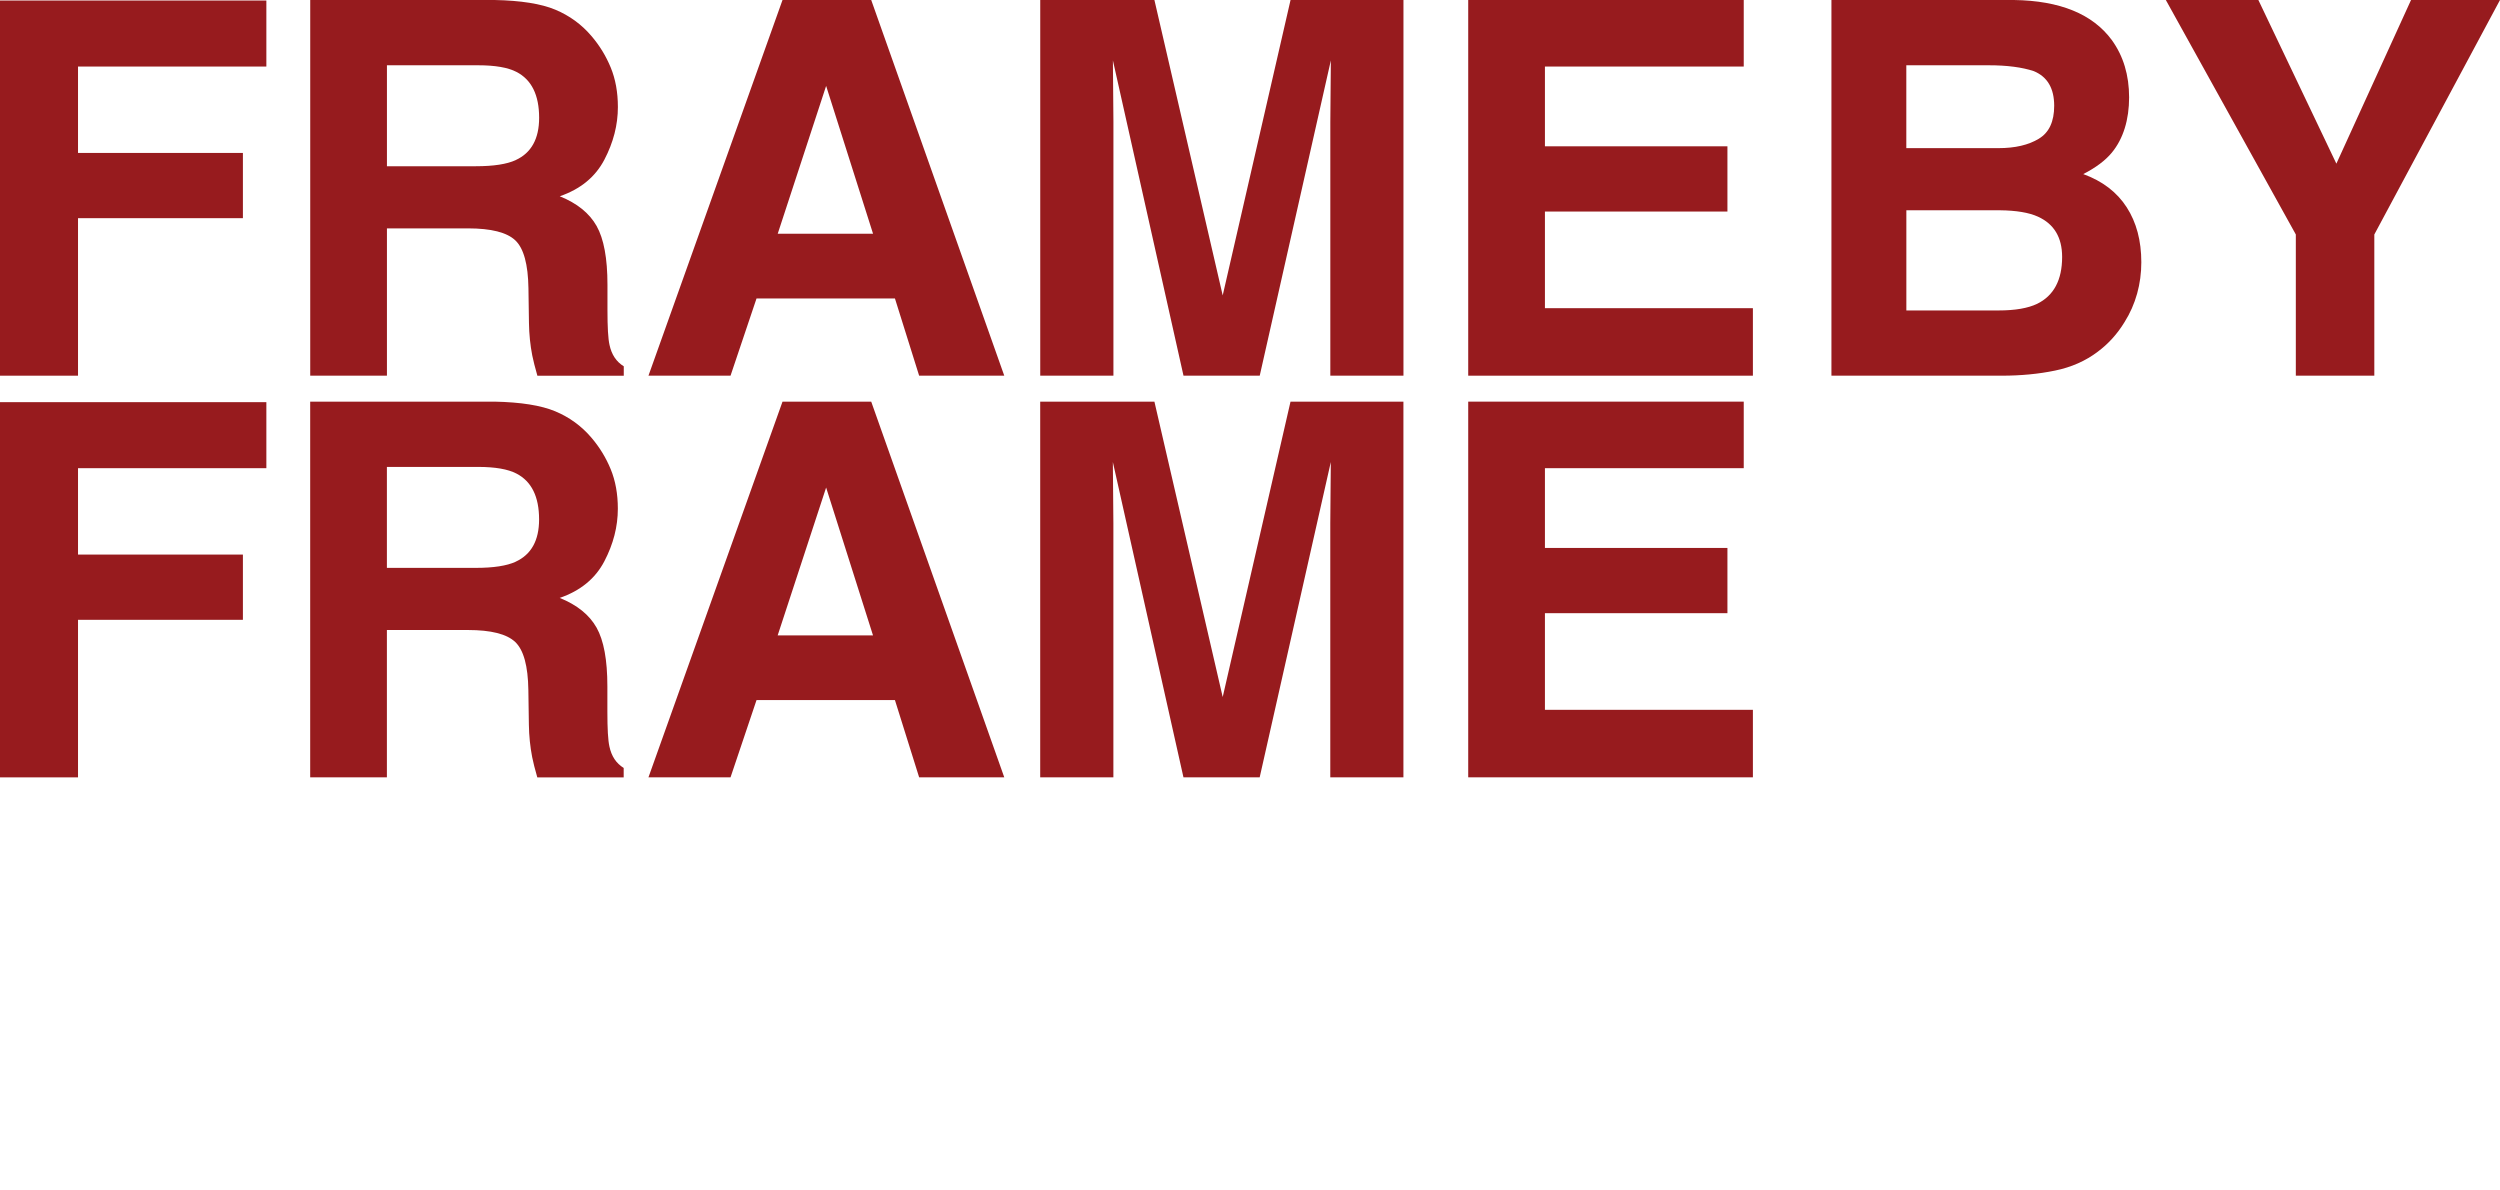
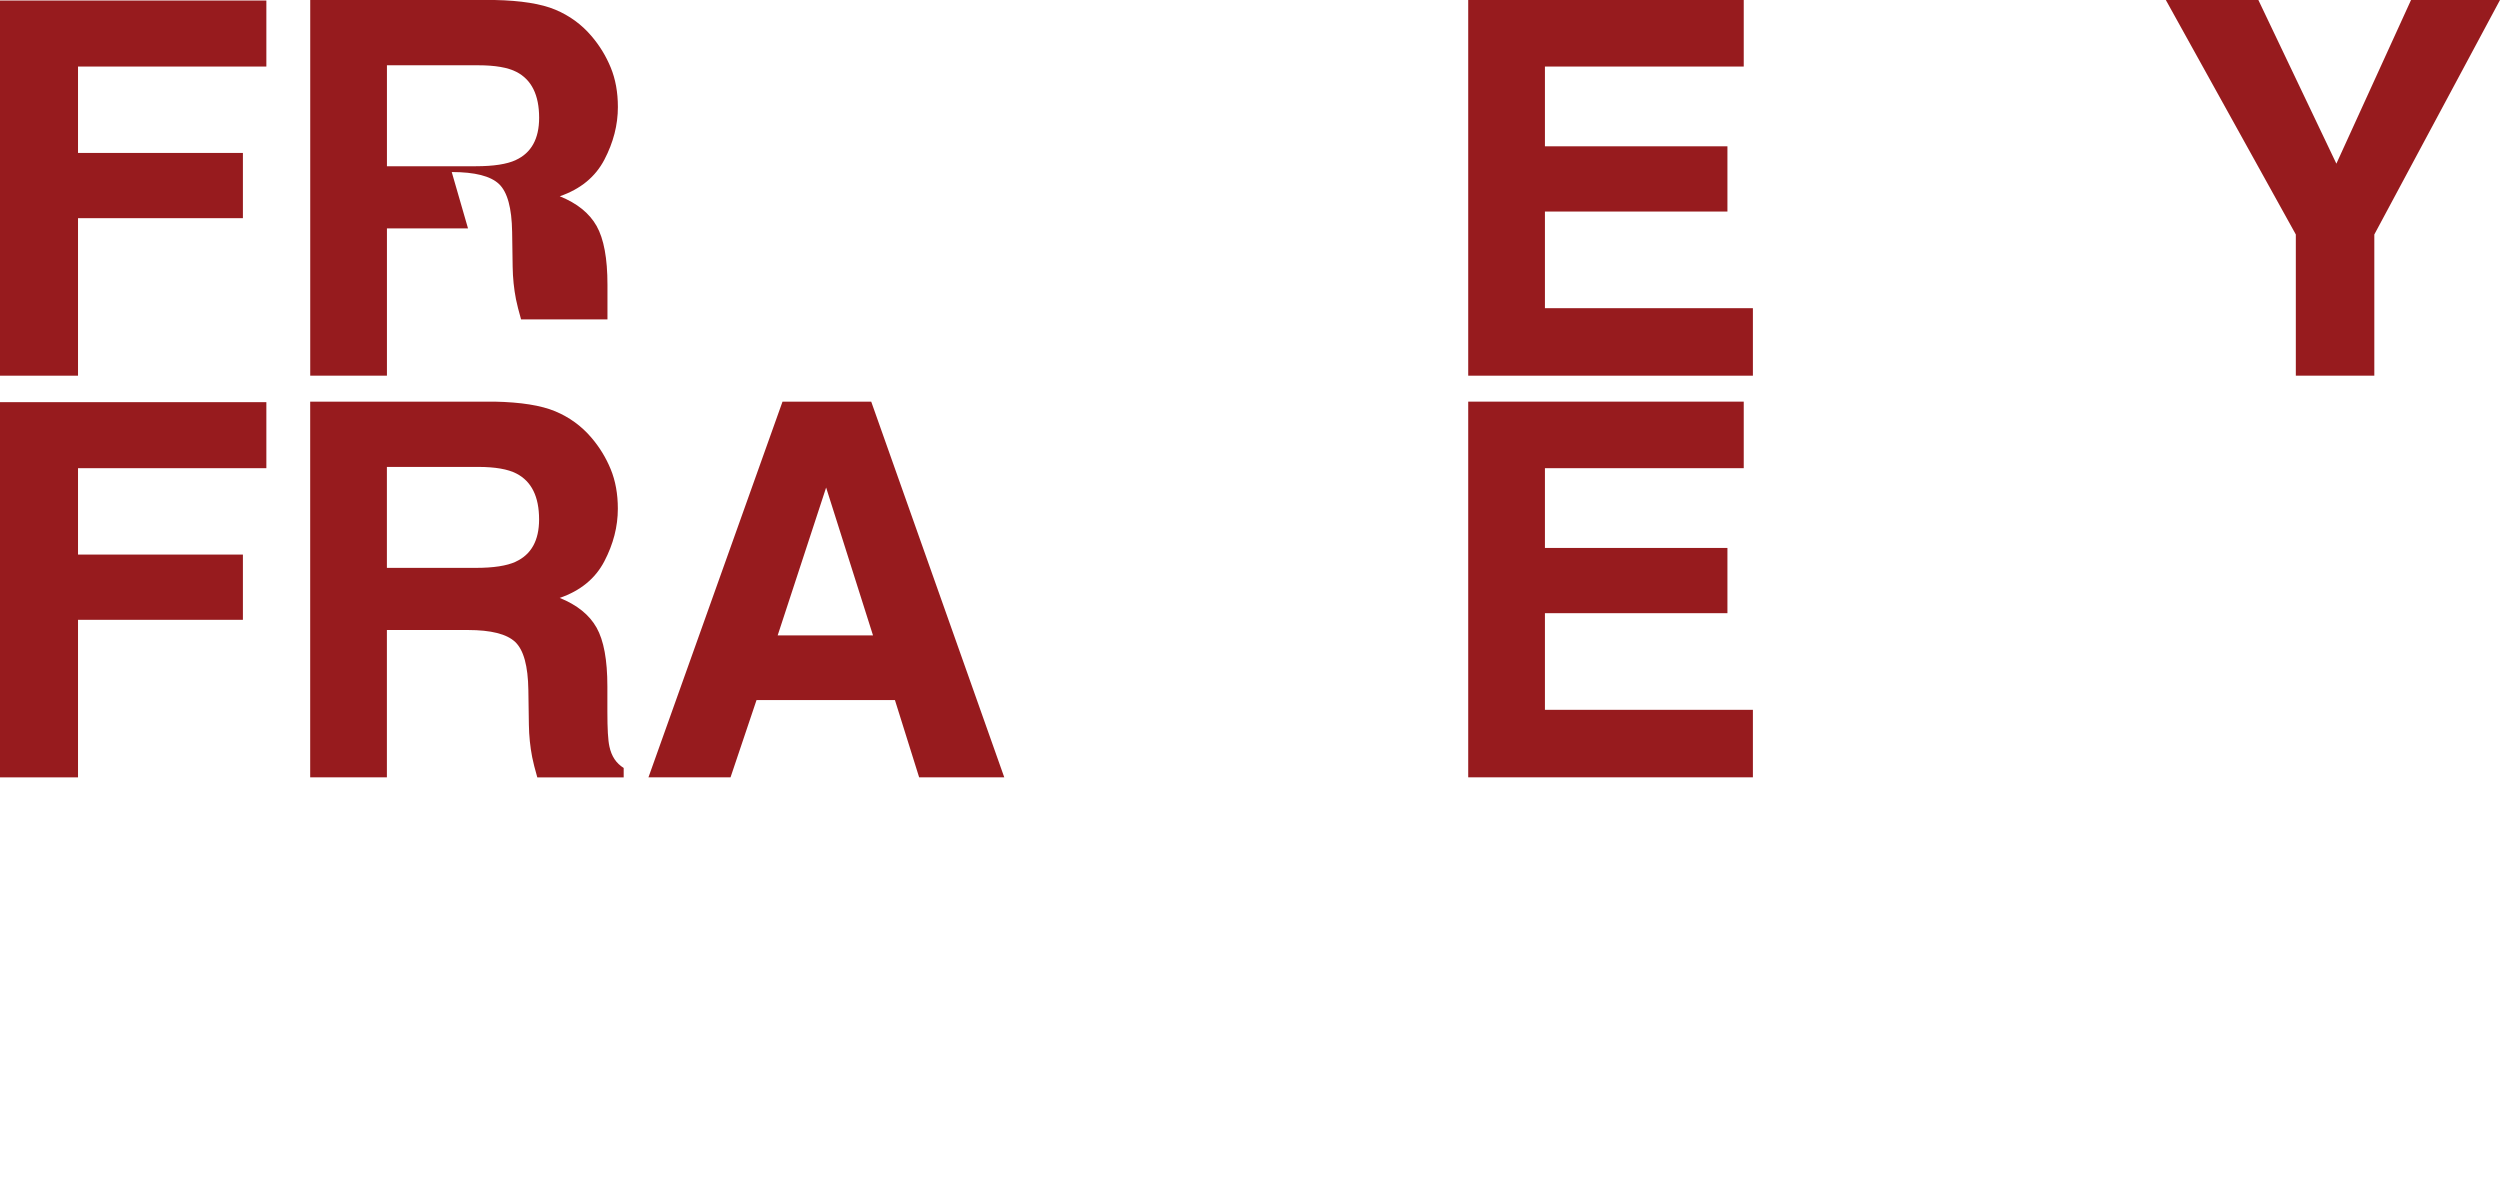
<svg xmlns="http://www.w3.org/2000/svg" id="Layer_1" data-name="Layer 1" viewBox="0 0 573.28 272.79">
  <defs>
    <style>
      .cls-1 {
        fill: none;
      }

      .cls-2 {
        fill: #1c0304;
      }

      .cls-3 {
        fill: #971b1e;
      }

      .cls-4 {
        fill: #961b1e;
      }

      .cls-5 {
        clip-path: url(#clippath-1);
      }

      .cls-6 {
        clip-path: url(#clippath-3);
      }

      .cls-7 {
        clip-path: url(#clippath-4);
      }

      .cls-8 {
        clip-path: url(#clippath-5);
      }

      .cls-9 {
        clip-path: url(#clippath);
      }
    </style>
    <clipPath id="clippath">
      <rect class="cls-1" width="573.28" height="272.79" />
    </clipPath>
    <clipPath id="clippath-1">
-       <rect class="cls-1" width="573.28" height="272.79" />
-     </clipPath>
+       </clipPath>
    <clipPath id="clippath-3">
      <rect class="cls-1" width="573.28" height="272.79" />
    </clipPath>
    <clipPath id="clippath-4">
      <rect class="cls-1" width="573.28" height="272.79" />
    </clipPath>
    <clipPath id="clippath-5">
-       <rect class="cls-1" width="573.28" height="272.79" />
-     </clipPath>
+       </clipPath>
  </defs>
  <polygon class="cls-3" points="0 92.22 0 178.26 17.89 178.26 17.89 142.13 55.7 142.13 55.7 127.17 17.89 127.17 17.89 107.36 61.08 107.36 61.08 92.22 0 92.22" />
  <g class="cls-9">
    <path class="cls-3" d="M118.24,128.81c3.58-1.64,5.38-4.87,5.38-9.7,0-5.22-1.73-8.73-5.2-10.52-1.95-1.01-4.87-1.52-8.77-1.52h-20.93v23.15h20.4c4.05,0,7.09-.47,9.12-1.4M107.31,144.47h-18.59v33.78h-17.59v-86.15h42.26c6.04.12,10.69.86,13.94,2.22,3.25,1.36,6.01,3.37,8.27,6.02,1.87,2.18,3.35,4.6,4.44,7.25,1.09,2.65,1.64,5.67,1.64,9.06,0,4.09-1.03,8.12-3.1,12.07-2.07,3.96-5.48,6.75-10.23,8.39,3.97,1.6,6.79,3.87,8.45,6.81,1.66,2.94,2.48,7.43,2.48,13.47v5.79c0,3.94.15,6.61.47,8.01.47,2.22,1.56,3.86,3.27,4.91v2.16h-19.81c-.55-1.91-.94-3.45-1.17-4.62-.47-2.42-.72-4.89-.76-7.42l-.12-8.01c-.08-5.49-1.08-9.16-3.01-10.99-1.93-1.83-5.54-2.75-10.84-2.75" />
  </g>
  <path class="cls-3" d="M200.19,145.7l-10.75-33.9-11.11,33.9h21.86ZM205.22,160.54h-31.74l-5.96,17.71h-18.82l30.74-86.15h20.34l30.51,86.15h-19.52l-5.55-17.71Z" />
  <g class="cls-5">
    <path class="cls-3" d="M255.31,178.25h-16.78v-86.15h26.19l15.66,67.74,15.55-67.74h25.89v86.15h-16.77v-58.27c0-1.68.02-4.02.06-7.04.04-3.02.06-5.35.06-6.99l-16.31,72.3h-17.48l-16.19-72.3c0,1.64.02,3.97.06,6.99.04,3.02.06,5.37.06,7.04v58.27Z" />
  </g>
  <polygon class="cls-3" points="396.12 140.61 354.27 140.61 354.27 162.77 401.96 162.77 401.96 178.25 336.68 178.25 336.68 92.1 399.86 92.1 399.86 107.36 354.27 107.36 354.27 125.65 396.12 125.65 396.12 140.61" />
  <polygon class="cls-3" points="0 .12 0 86.15 17.89 86.15 17.89 50.03 55.7 50.03 55.7 35.07 17.89 35.07 17.89 15.26 61.08 15.26 61.08 .12 0 .12" />
  <g class="cls-6">
-     <path class="cls-4" d="M118.25,36.71c3.58-1.64,5.38-4.87,5.38-9.7,0-5.22-1.73-8.73-5.2-10.52-1.95-1.01-4.87-1.52-8.77-1.52h-20.93v23.15h20.4c4.05,0,7.09-.47,9.12-1.4M107.32,52.37h-18.59v33.78h-17.59V0h42.26c6.04.12,10.69.86,13.94,2.22,3.25,1.36,6.01,3.37,8.27,6.02,1.87,2.18,3.35,4.6,4.44,7.25,1.09,2.65,1.64,5.67,1.64,9.06,0,4.09-1.03,8.12-3.1,12.07-2.07,3.96-5.48,6.75-10.23,8.39,3.98,1.6,6.79,3.87,8.45,6.81,1.66,2.94,2.49,7.43,2.49,13.47v5.79c0,3.94.15,6.6.47,8.01.47,2.22,1.56,3.86,3.27,4.91v2.16h-19.81c-.55-1.91-.93-3.45-1.17-4.62-.47-2.41-.72-4.89-.76-7.42l-.12-8.01c-.08-5.49-1.08-9.16-3.01-10.99-1.93-1.83-5.54-2.75-10.84-2.75" />
+     <path class="cls-4" d="M118.25,36.71c3.58-1.64,5.38-4.87,5.38-9.7,0-5.22-1.73-8.73-5.2-10.52-1.95-1.01-4.87-1.52-8.77-1.52h-20.93v23.15h20.4c4.05,0,7.09-.47,9.12-1.4M107.32,52.37h-18.59v33.78h-17.59V0h42.26c6.04.12,10.69.86,13.94,2.22,3.25,1.36,6.01,3.37,8.27,6.02,1.87,2.18,3.35,4.6,4.44,7.25,1.09,2.65,1.64,5.67,1.64,9.06,0,4.09-1.03,8.12-3.1,12.07-2.07,3.96-5.48,6.75-10.23,8.39,3.98,1.6,6.79,3.87,8.45,6.81,1.66,2.94,2.49,7.43,2.49,13.47v5.79v2.16h-19.81c-.55-1.91-.93-3.45-1.17-4.62-.47-2.41-.72-4.89-.76-7.42l-.12-8.01c-.08-5.49-1.08-9.16-3.01-10.99-1.93-1.83-5.54-2.75-10.84-2.75" />
  </g>
-   <path class="cls-3" d="M189.44,19.7l10.76,33.9h-21.86l11.1-33.9ZM179.44,0l-30.74,86.15h18.82l5.96-17.71h31.74l5.55,17.71h19.52L199.78,0h-20.34Z" />
  <g class="cls-7">
-     <path class="cls-3" d="M255.31,86.15h-16.77V0h26.18l15.66,67.74L295.94,0h25.89v86.15h-16.77V27.88c0-1.68.02-4.02.06-7.04.04-3.02.06-5.35.06-6.99l-16.31,72.3h-17.48l-16.19-72.3c0,1.64.02,3.97.06,6.99.04,3.02.06,5.37.06,7.04v58.27Z" />
-   </g>
+     </g>
  <polygon class="cls-3" points="336.68 0 336.68 86.15 401.96 86.15 401.96 70.67 354.27 70.67 354.27 48.51 396.12 48.51 396.12 33.55 354.27 33.55 354.27 15.26 399.86 15.26 399.86 0 336.68 0" />
  <g class="cls-8">
    <path class="cls-3" d="M458.6,48.22h-21.45v22.97h21.16c3.78,0,6.72-.51,8.83-1.52,3.82-1.87,5.73-5.46,5.73-10.75,0-4.48-1.85-7.56-5.55-9.24-2.07-.94-4.97-1.42-8.71-1.46M467.54,31.8c2.34-1.4,3.51-3.92,3.51-7.54,0-4.01-1.56-6.66-4.68-7.95-2.69-.89-6.12-1.34-10.29-1.34h-18.94v19h21.16c3.78,0,6.86-.72,9.24-2.16M459.01,86.15h-39.04V0h41.85c10.56.16,18.04,3.21,22.44,9.18,2.65,3.66,3.97,8.05,3.97,13.15s-1.33,9.49-3.97,12.68c-1.48,1.79-3.66,3.43-6.55,4.91,4.4,1.6,7.72,4.13,9.96,7.6,2.24,3.47,3.36,7.68,3.36,12.62s-1.29,9.68-3.86,13.74c-1.64,2.69-3.68,4.95-6.14,6.78-2.77,2.1-6.03,3.55-9.79,4.32-3.76.78-7.84,1.17-12.25,1.17" />
  </g>
  <polygon class="cls-3" points="552.88 0 535.76 37.53 517.87 0 496.65 0 526.46 53.77 526.46 86.15 544.46 86.15 544.46 53.77 573.28 0 552.88 0" />
  <path class="cls-2" d="M491.04,246.78c0-.24,0-.49,0-.73" />
</svg>